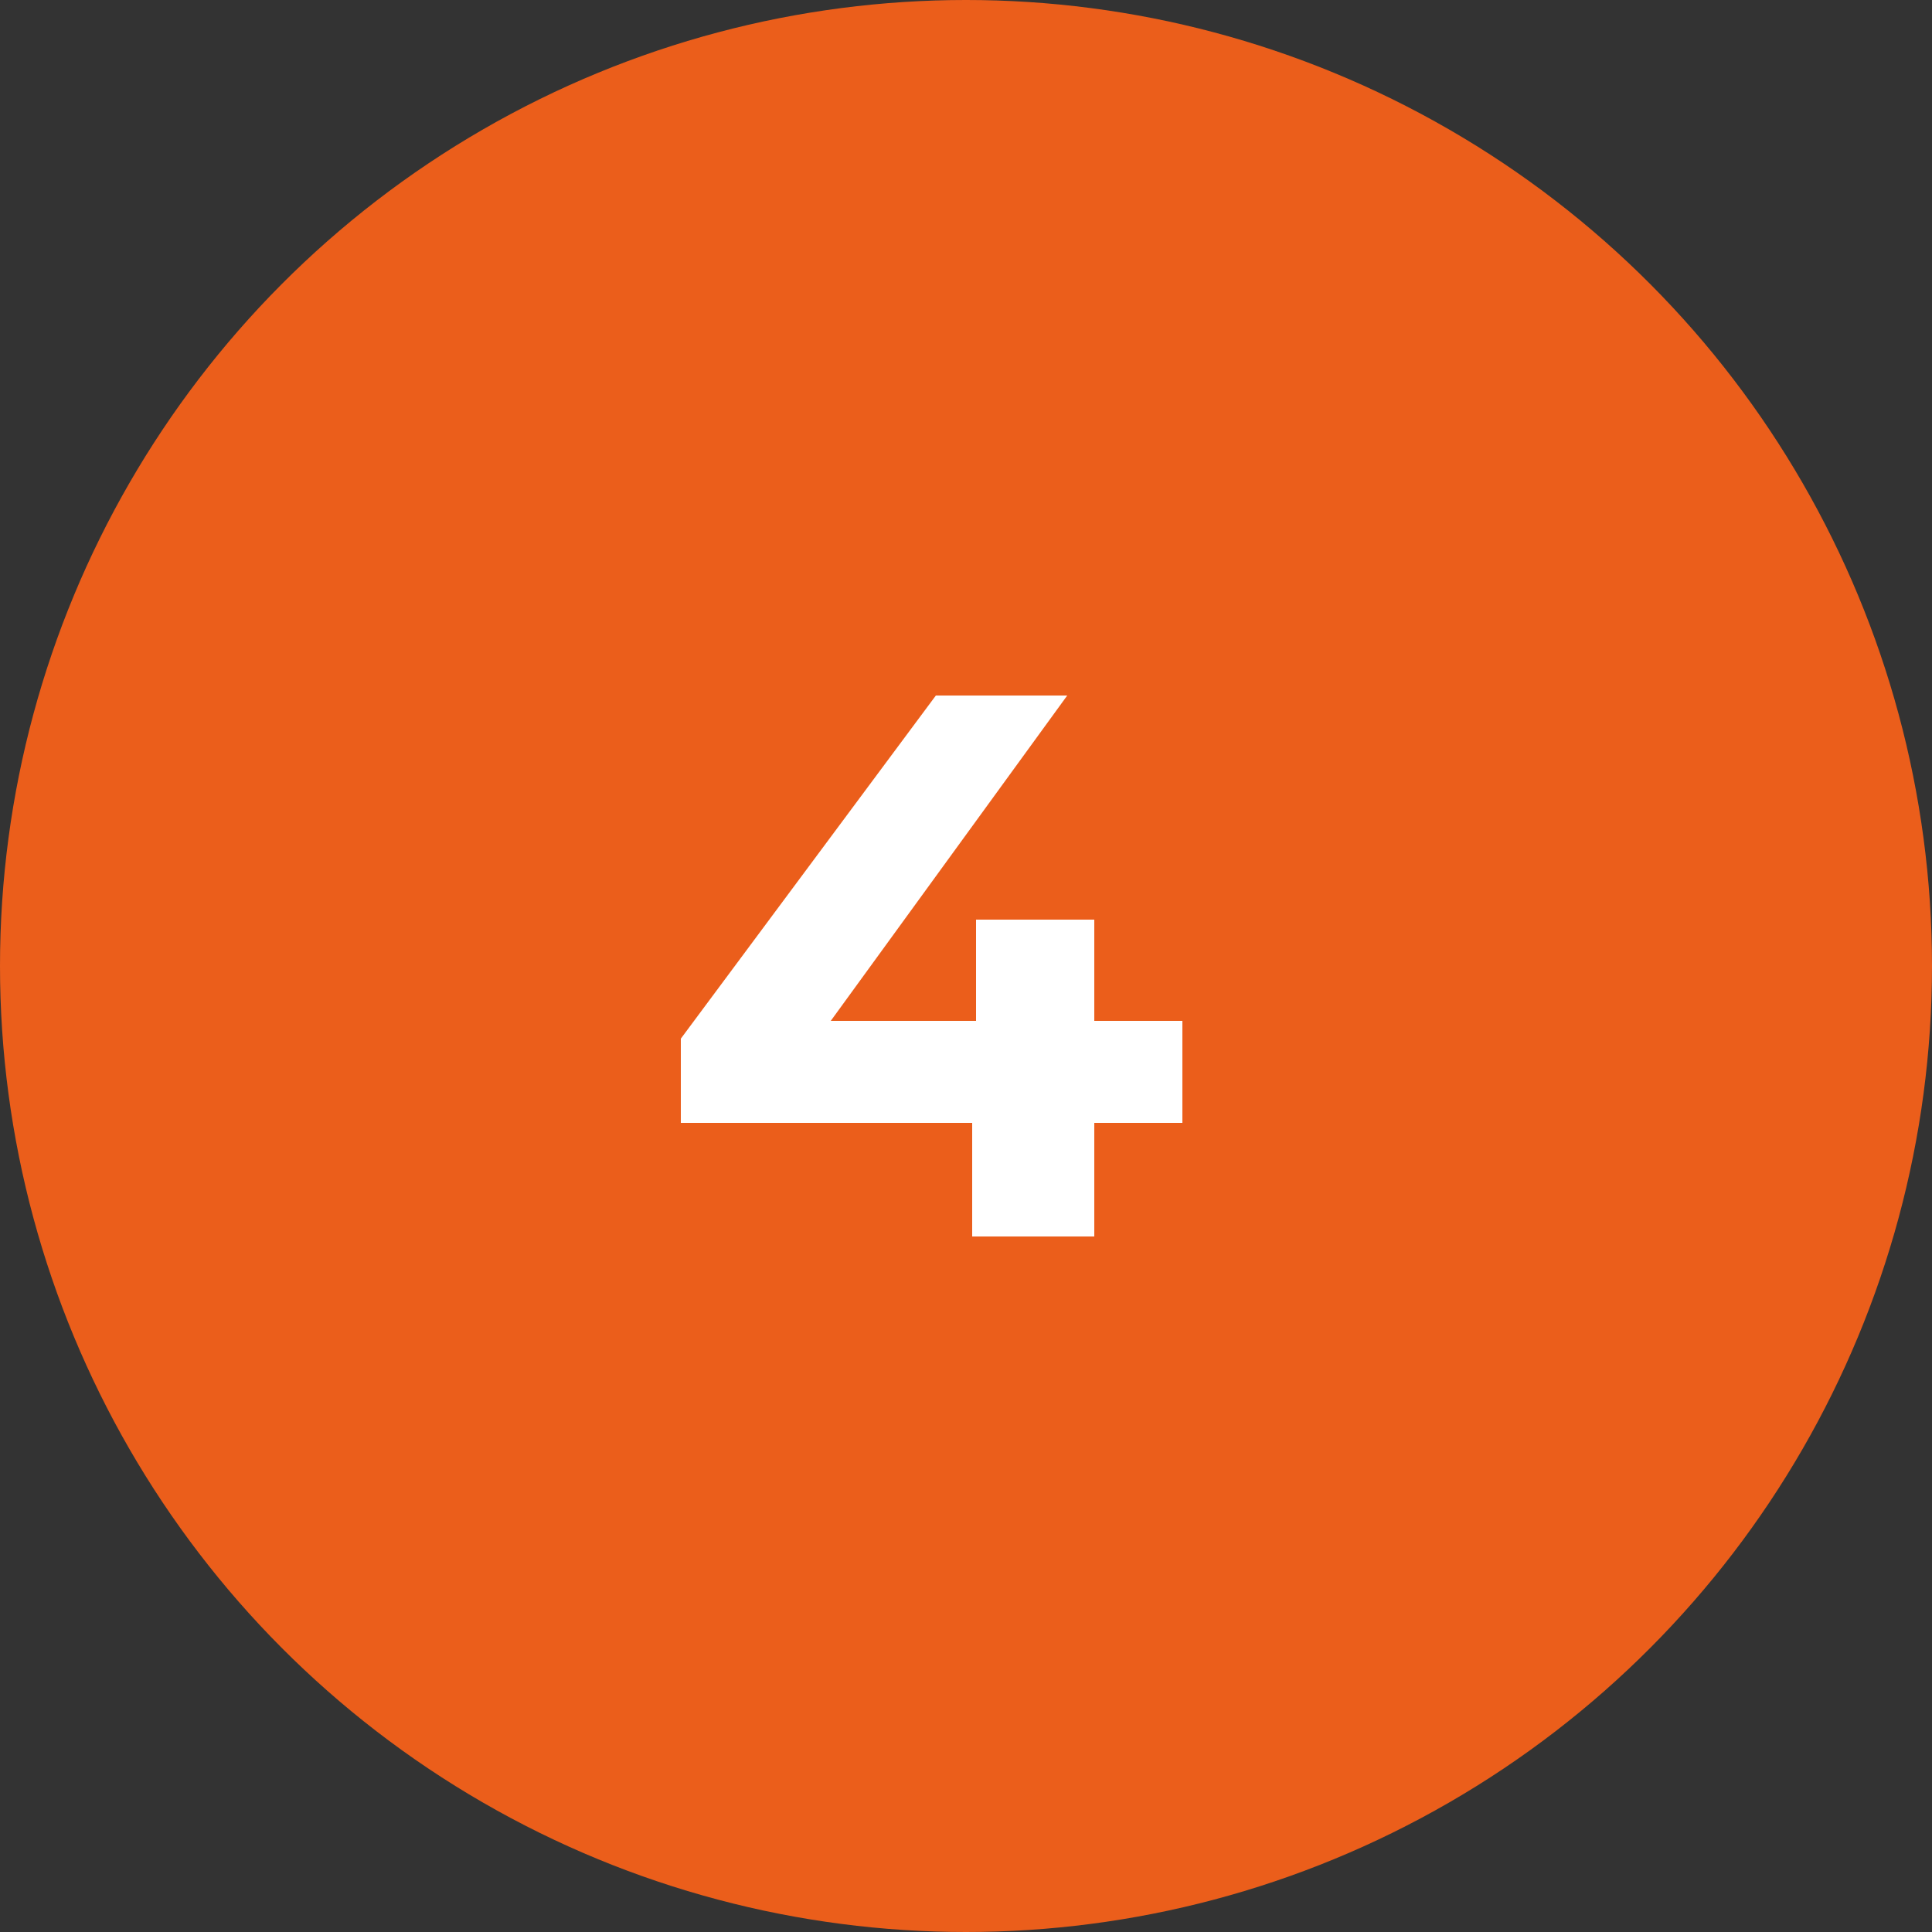
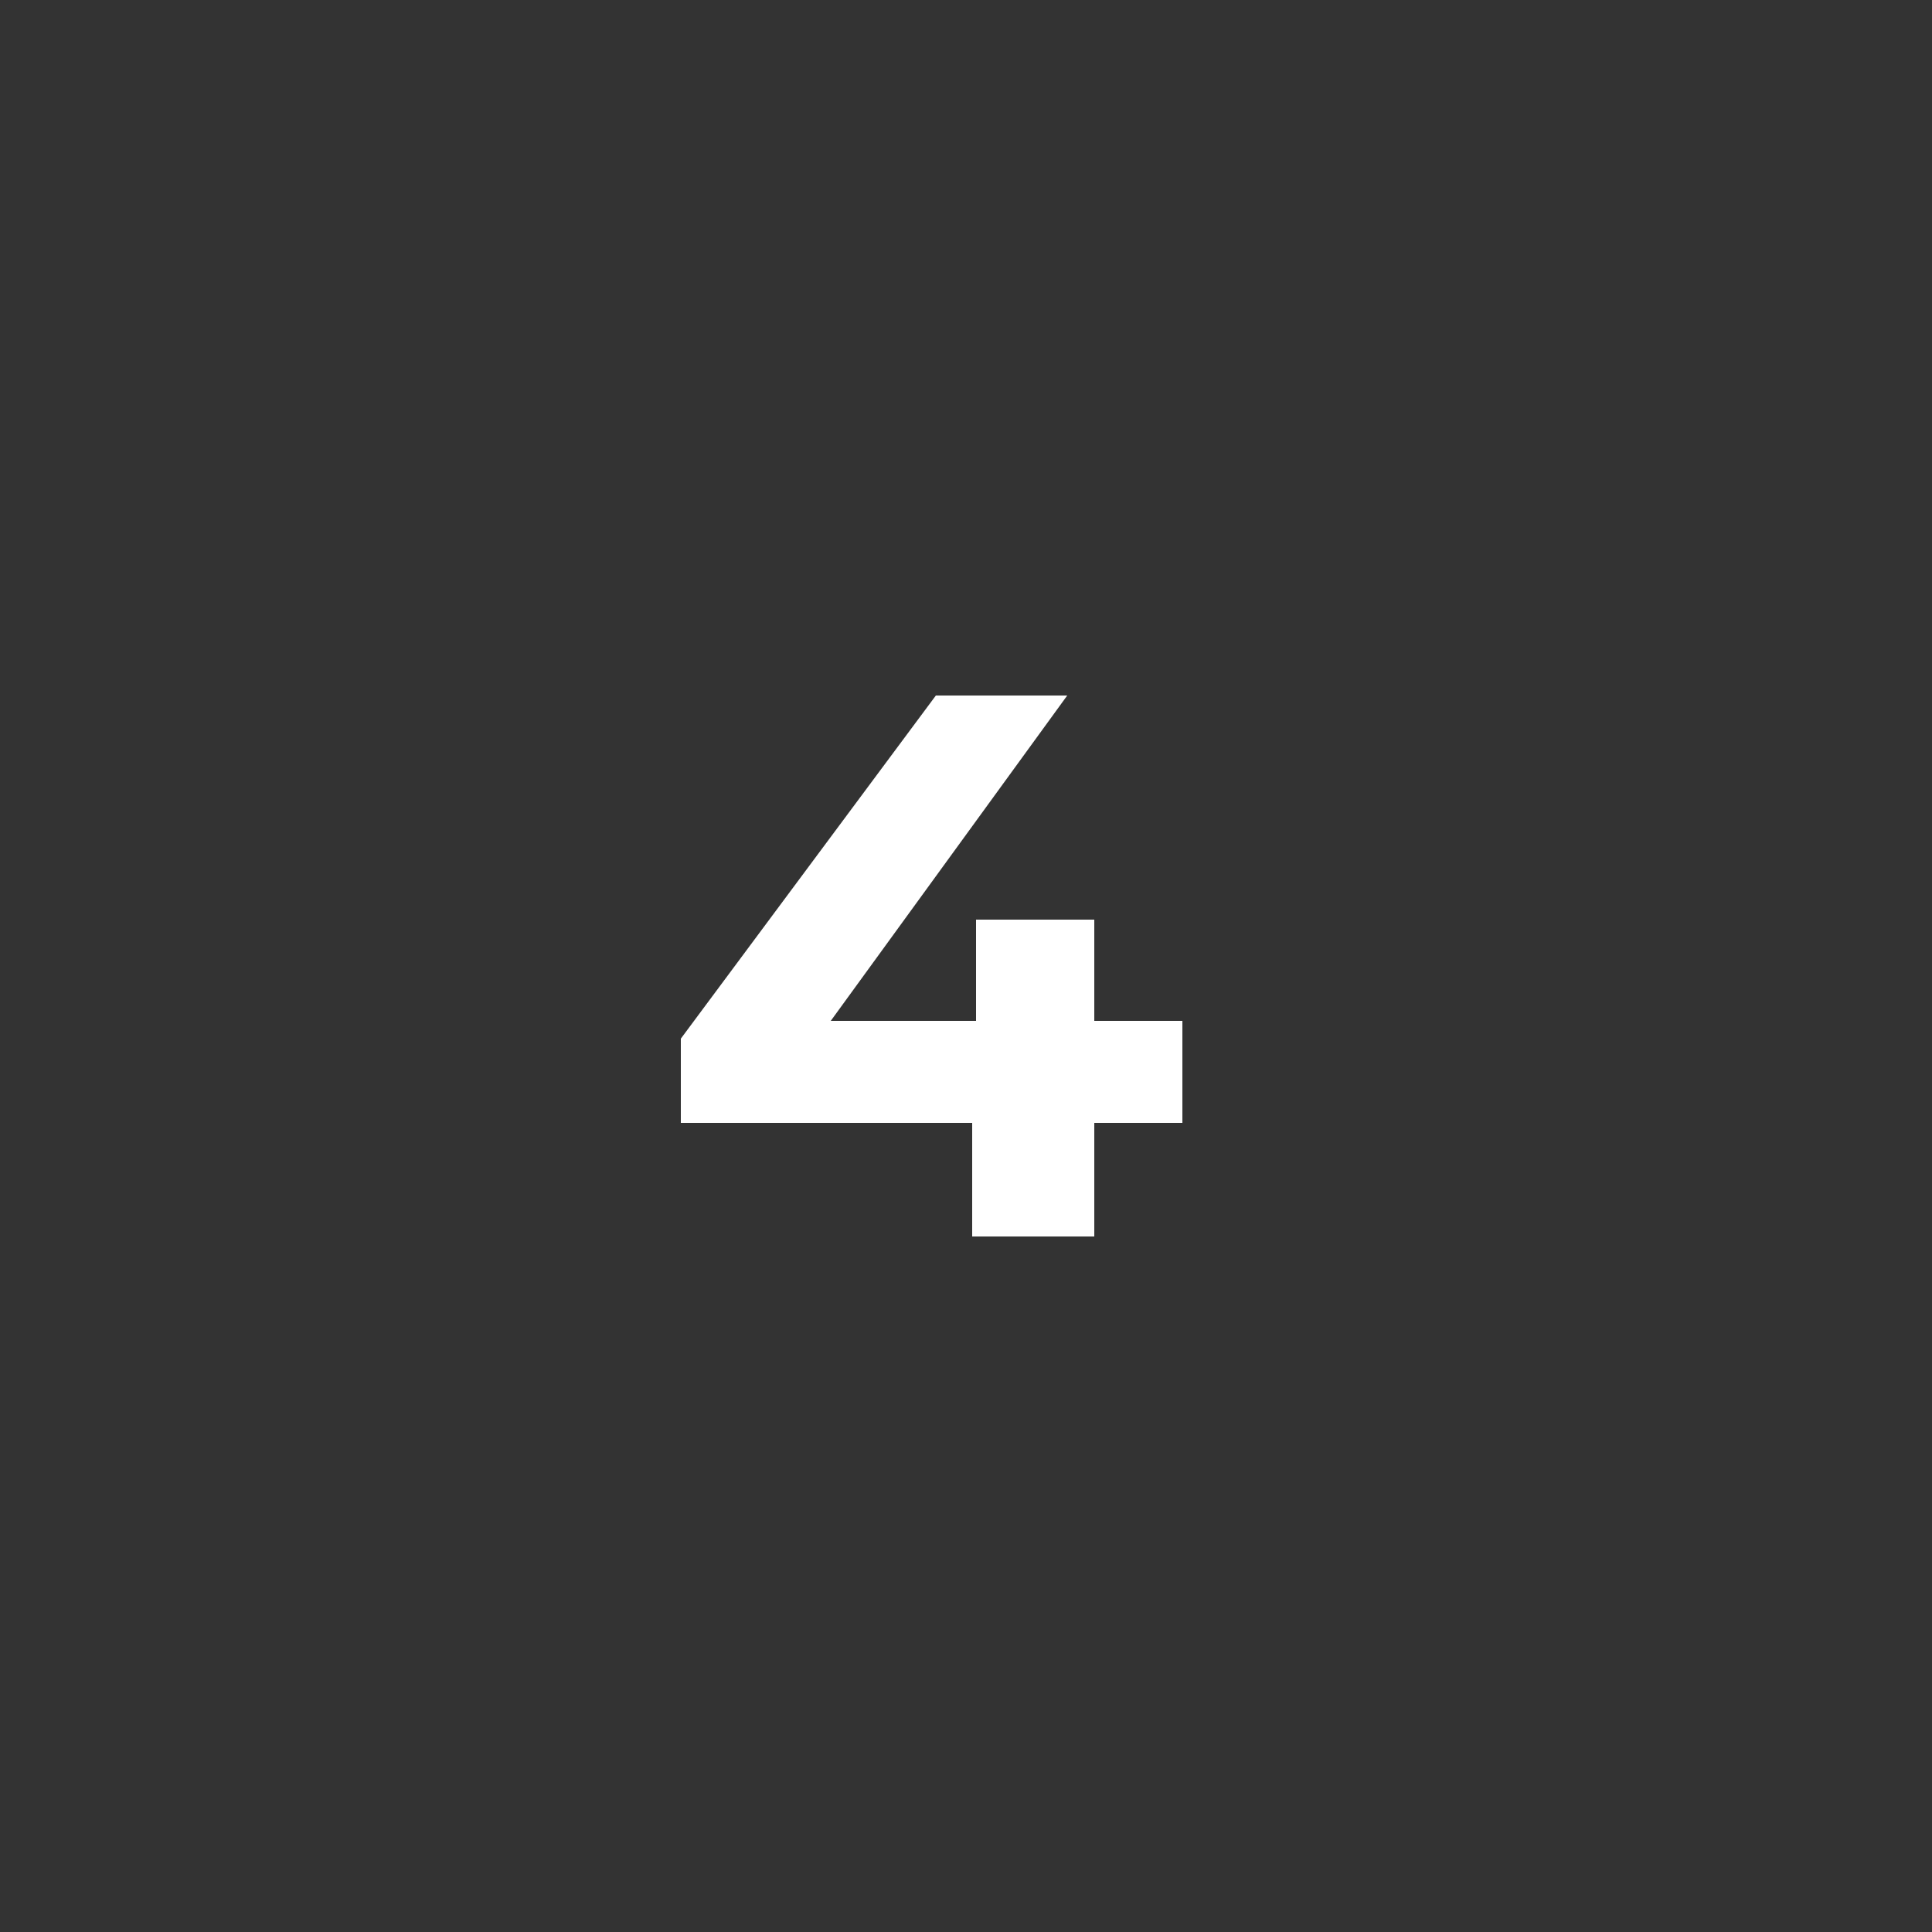
<svg xmlns="http://www.w3.org/2000/svg" height="100" viewBox="0 0 100 100" width="100">
  <rect x="0" y="0" width="100" height="100" fill="#333333" stroke="none" />
  <g fill="none" fill-rule="evenodd">
-     <circle cx="50" cy="50" fill="#eb5e1b" r="50" />
    <path d="m61.2 52.84v5.28h-4.56v5.88h-6.32v-5.88h-15.08v-4.36l13.2-17.76h6.8l-12.24 16.84h7.52v-5.24h6.12v5.24z" fill="#fff" fill-rule="nonzero" />
  </g>
</svg>